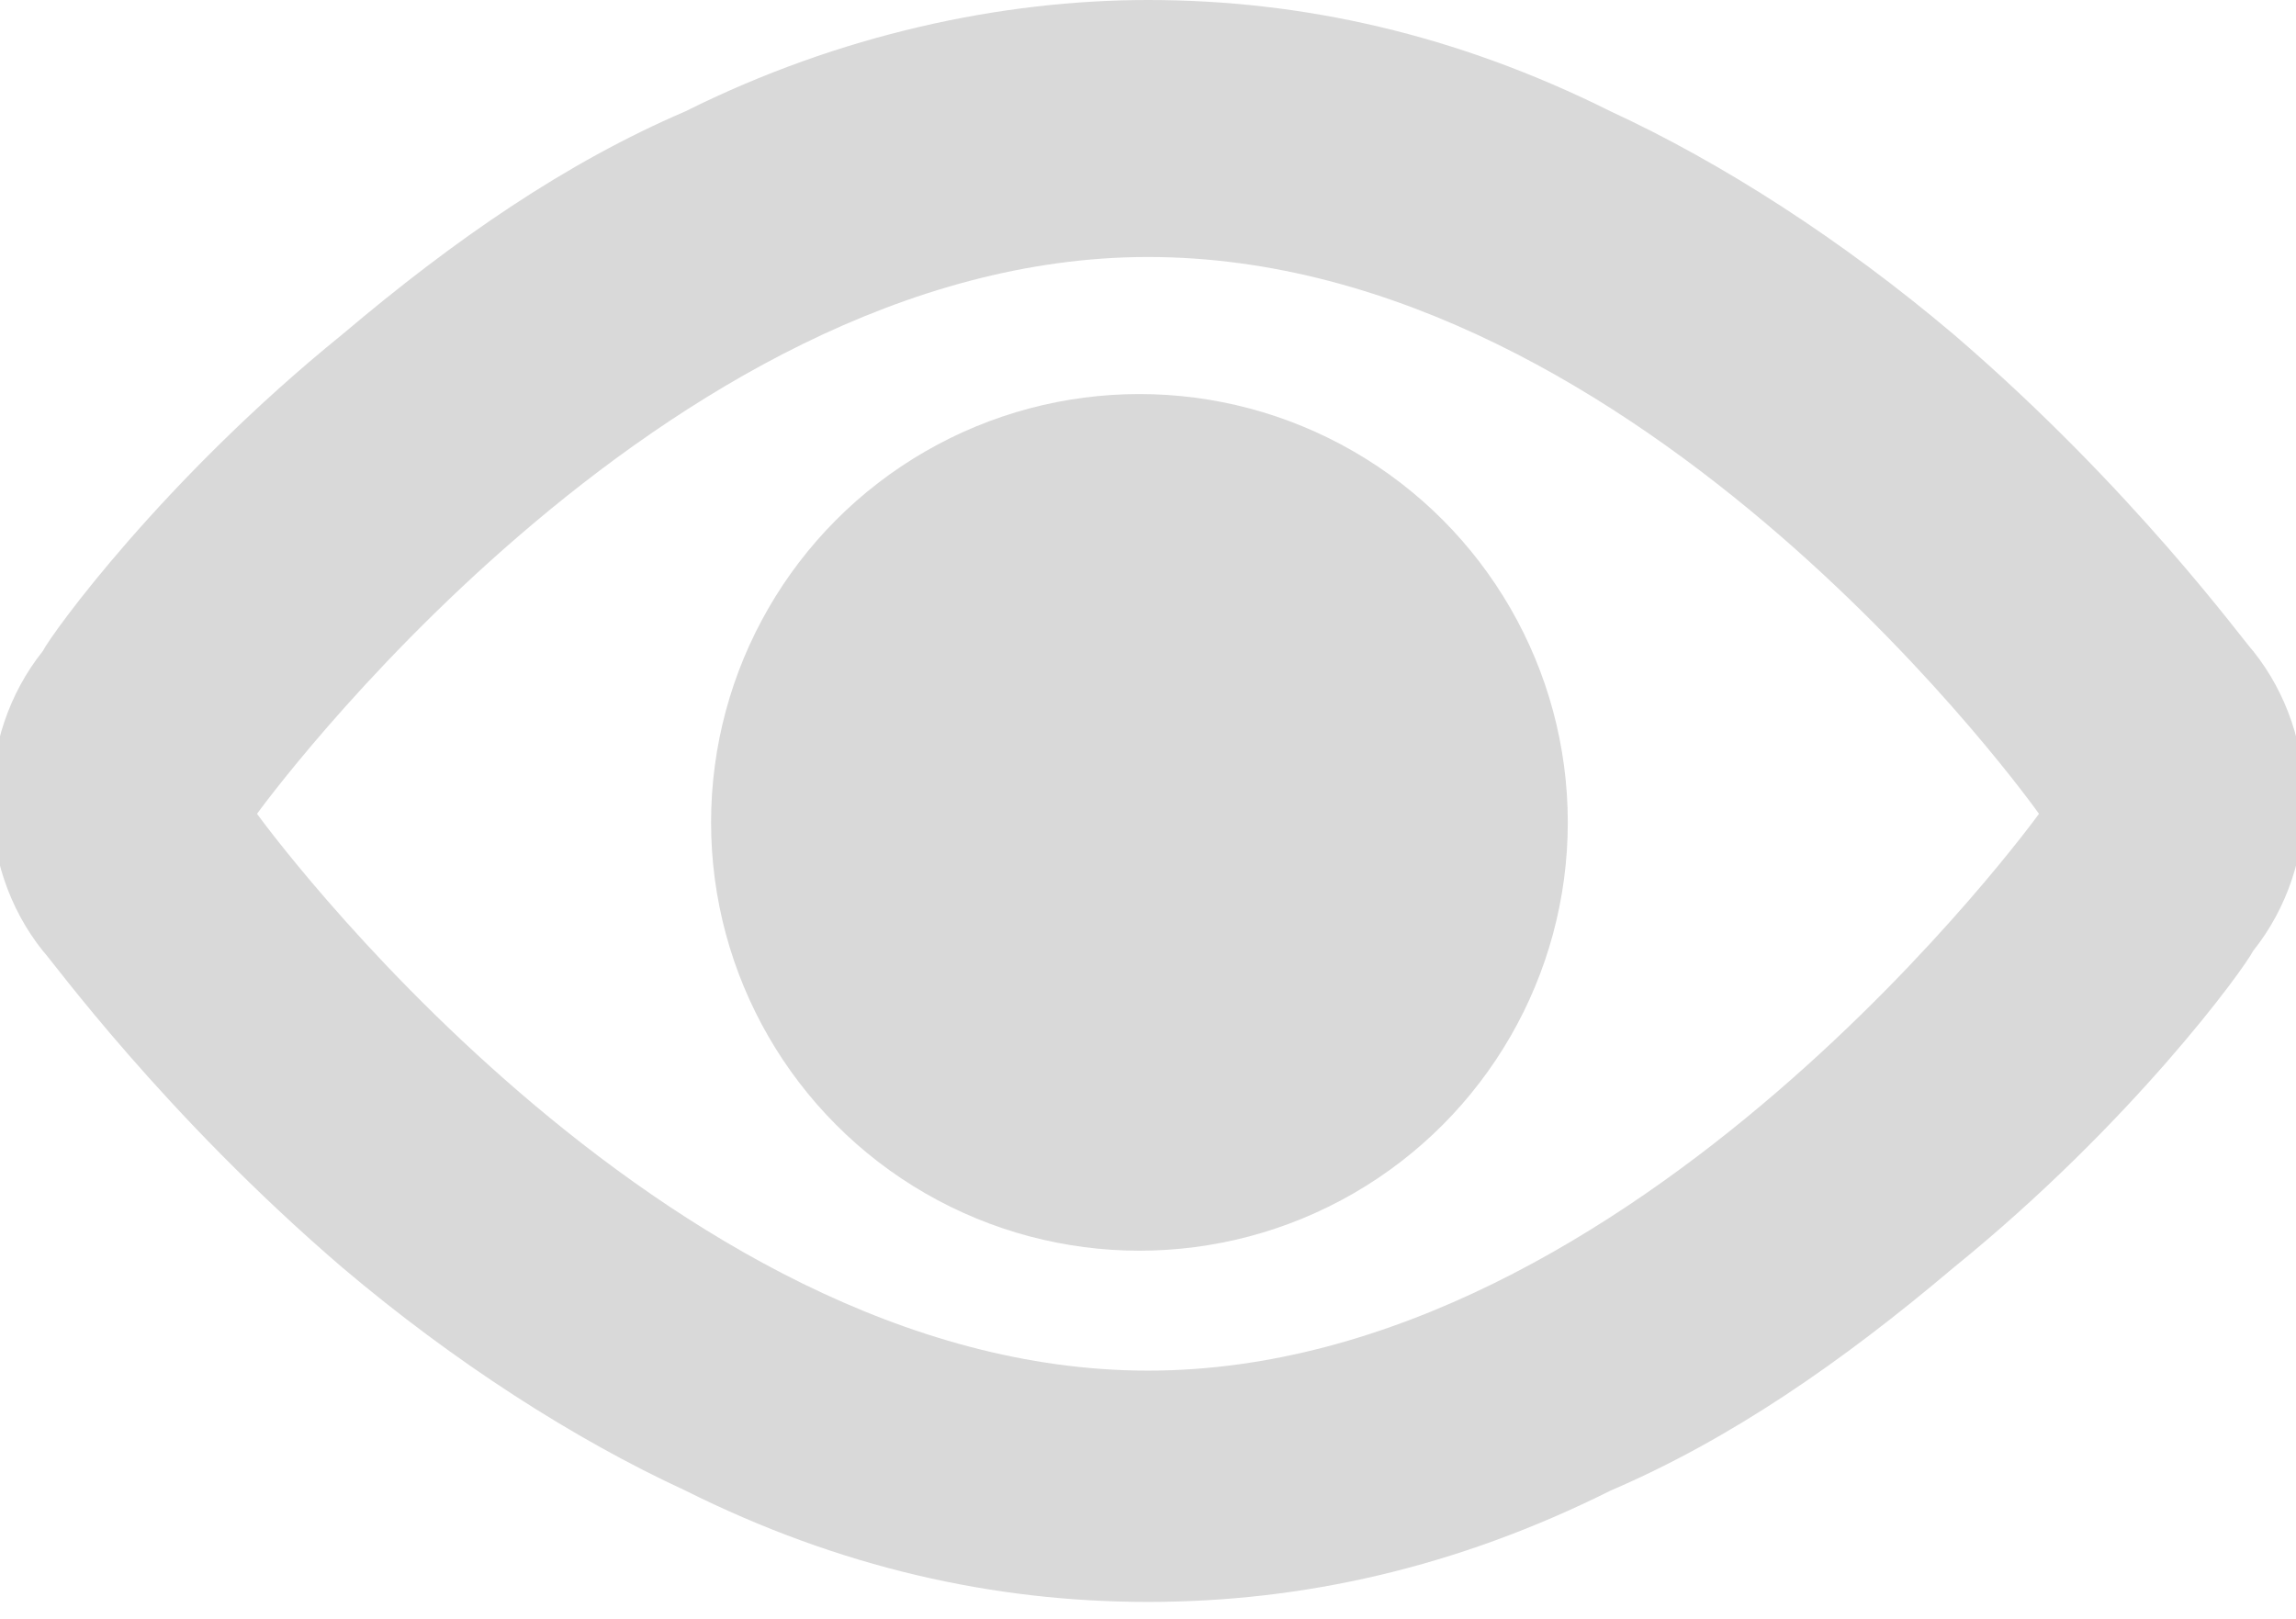
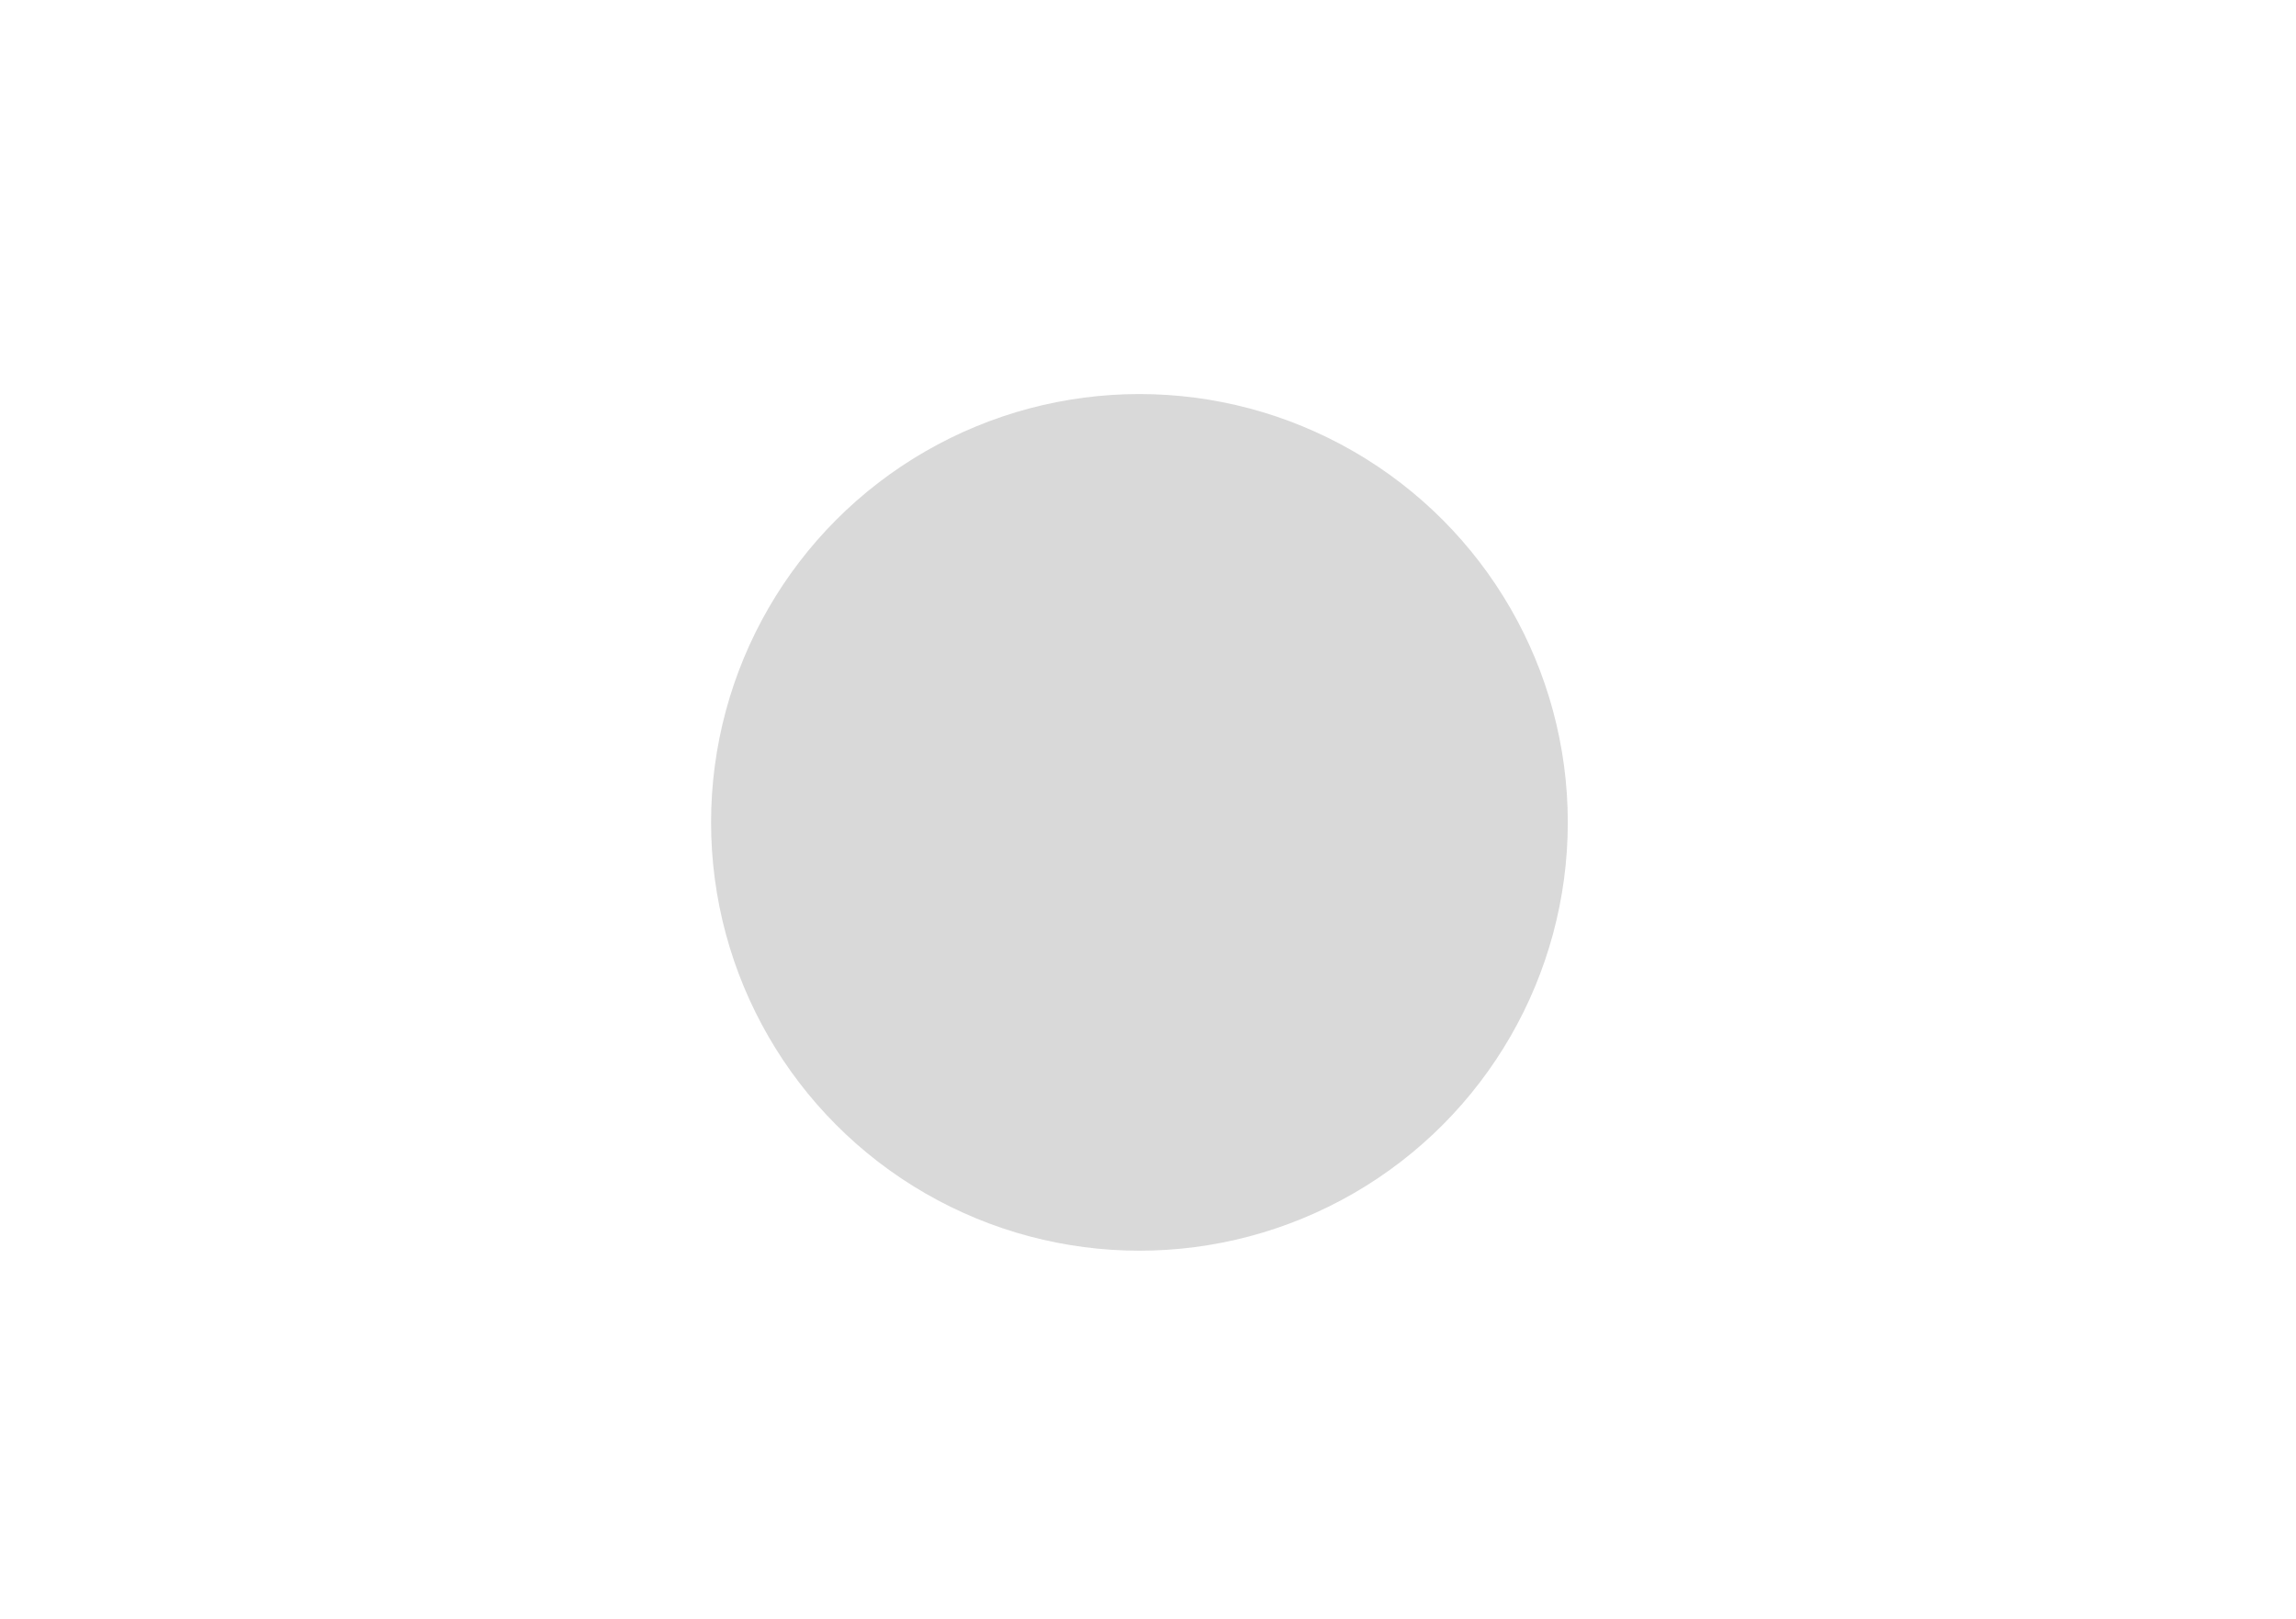
<svg xmlns="http://www.w3.org/2000/svg" version="1.1" id="レイヤー_1" x="0px" y="0px" viewBox="0 0 26.8 18.9" style="enable-background:new 0 0 26.8 18.9;" xml:space="preserve">
  <style type="text/css">
	.st0{fill:#D9D9D9;}
</style>
-   <path class="st0" d="M13.4,3C7.7,3,3,9.5,3,9.5s4.7,6.5,10.4,6.5s10.4-6.5,10.4-6.5S19.2,3,13.4,3 M13.4,0c1.8,0,3.6,0.4,5.4,1.3  c1.3,0.6,2.7,1.5,4,2.6c2.1,1.8,3.4,3.6,3.5,3.7c0.8,1,0.8,2.5,0,3.5c-0.1,0.2-1.4,2-3.5,3.7c-1.3,1.1-2.6,2-4,2.6  c-1.8,0.9-3.6,1.3-5.4,1.3s-3.6-0.4-5.4-1.3c-1.3-0.6-2.7-1.5-4-2.6c-2.1-1.8-3.4-3.6-3.5-3.7c-0.8-1-0.8-2.5,0-3.5  c0.1-0.2,1.4-2,3.5-3.7c1.3-1.1,2.6-2,4-2.6C9.8,0.4,11.7,0,13.4,0z" />
  <circle id="楕円形_10" class="st0" cx="13.3" cy="9.6" r="5" />
</svg>